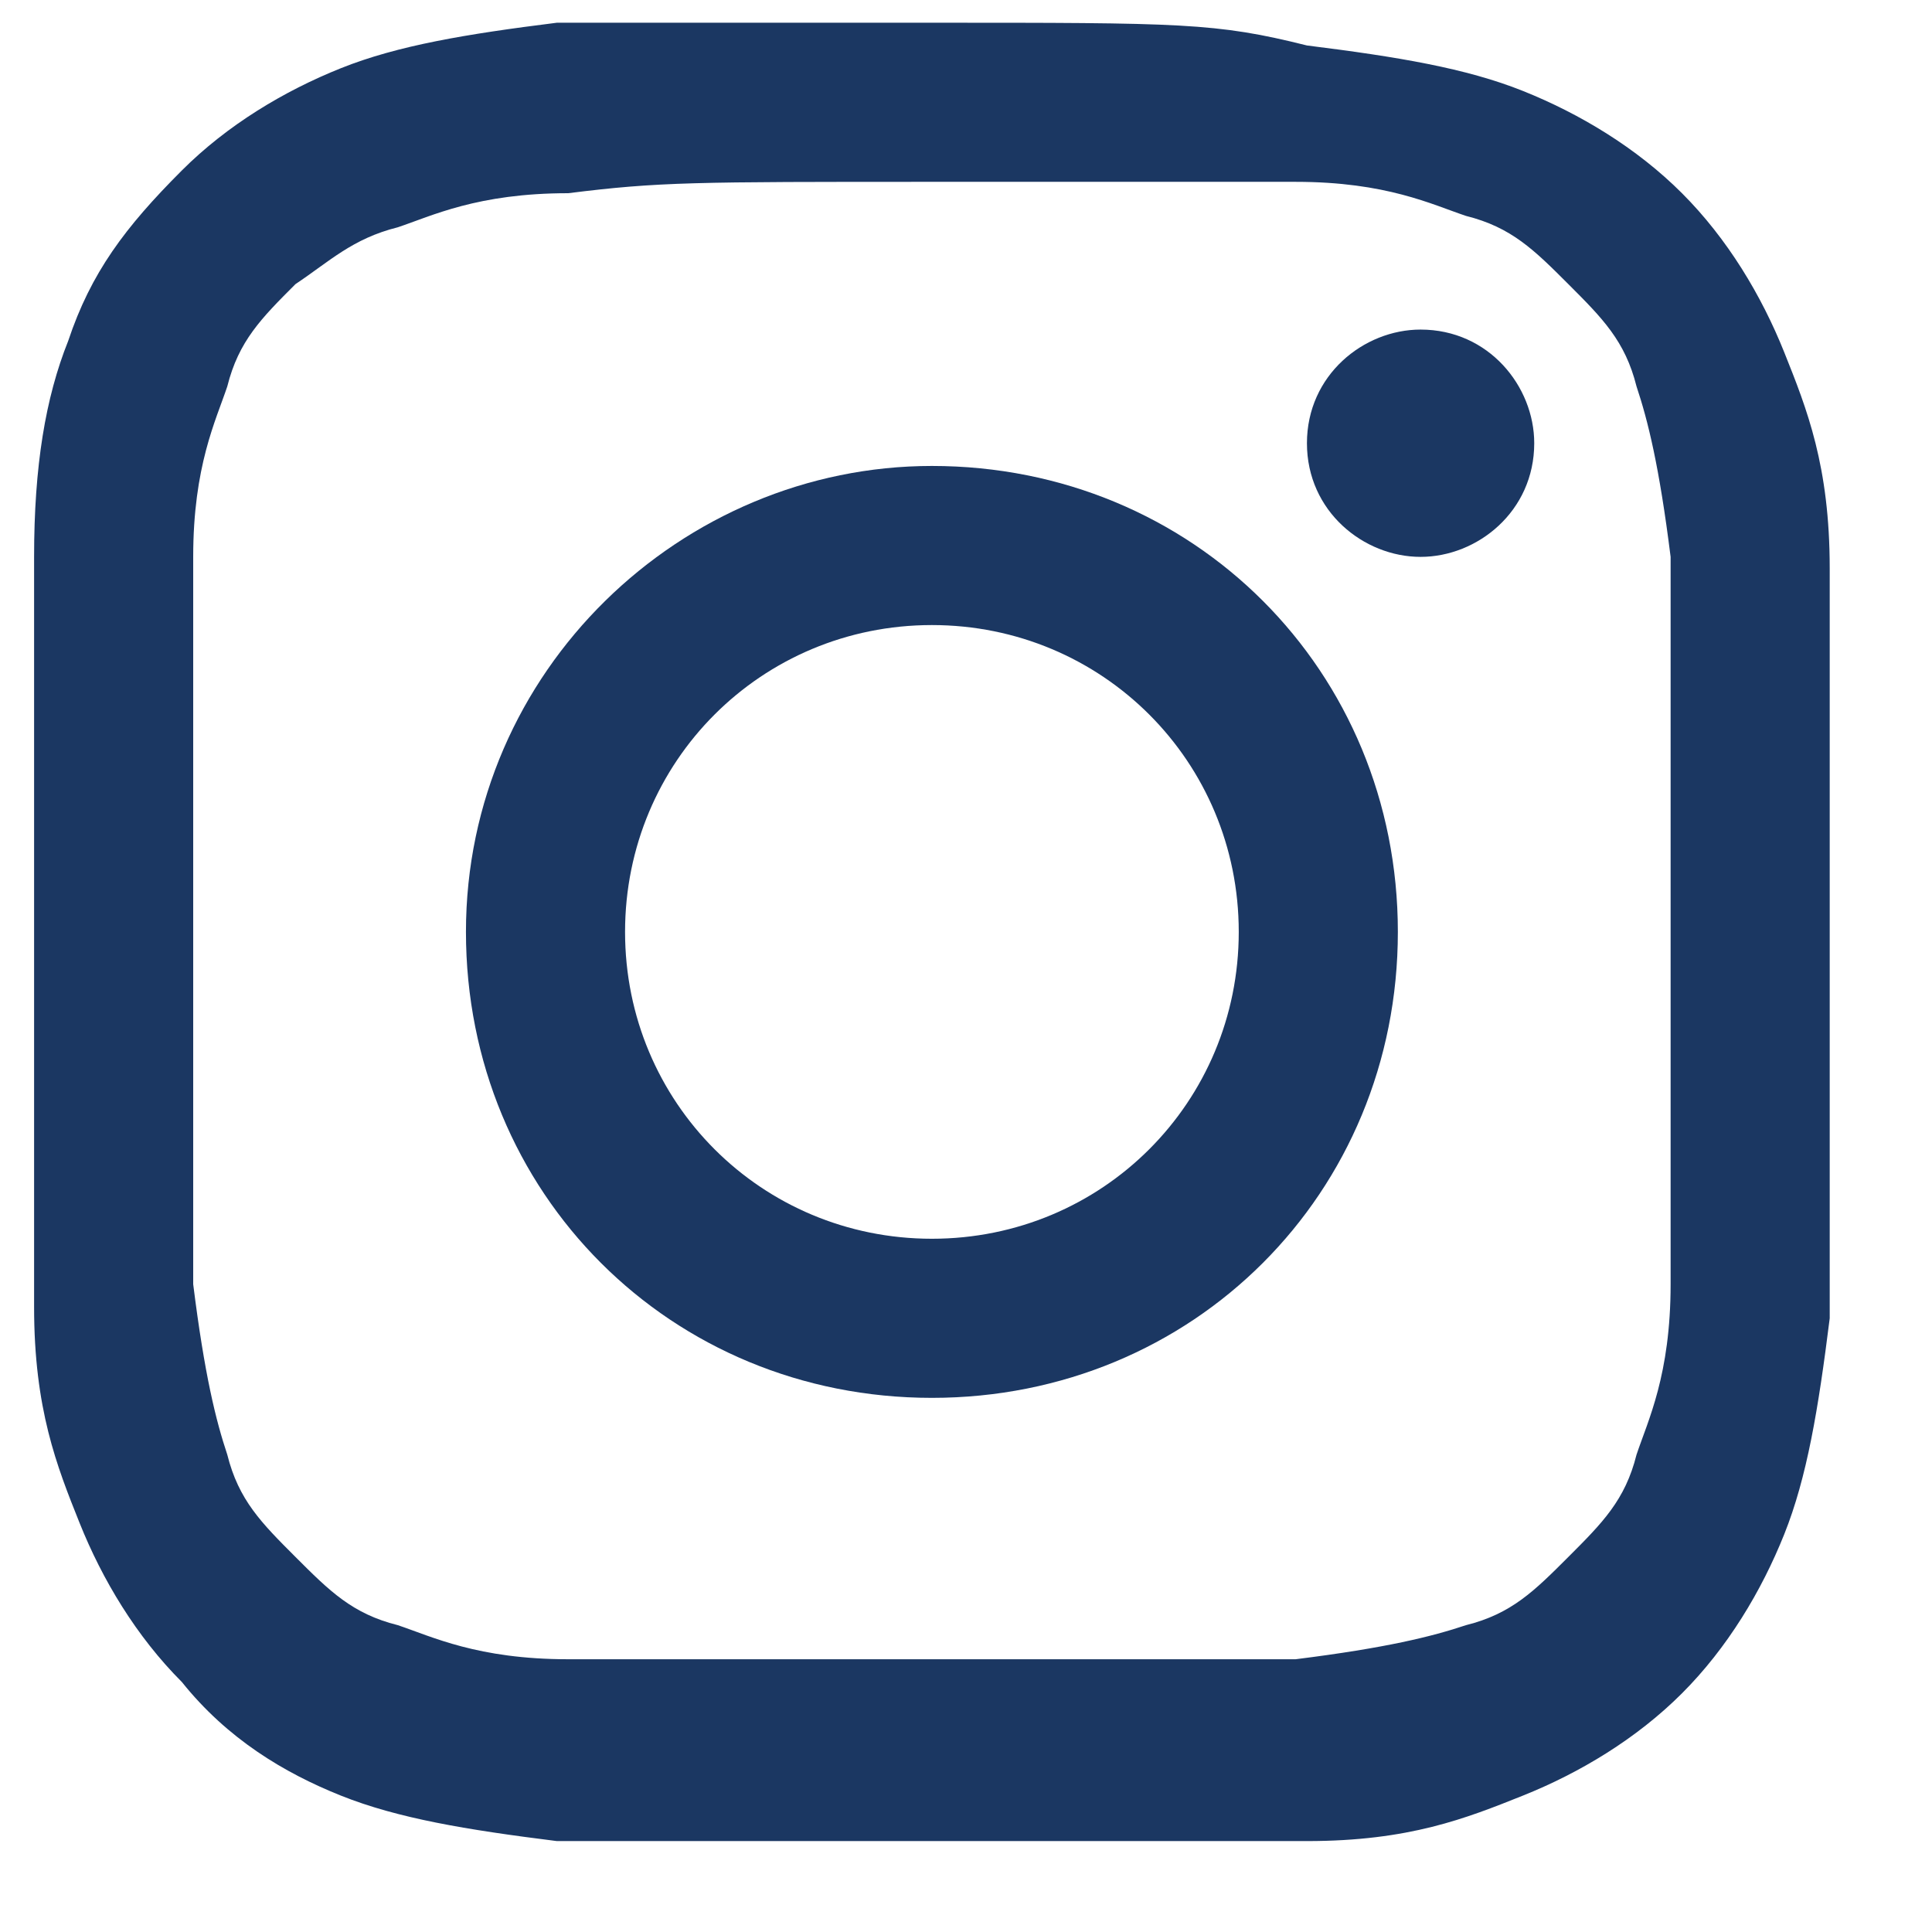
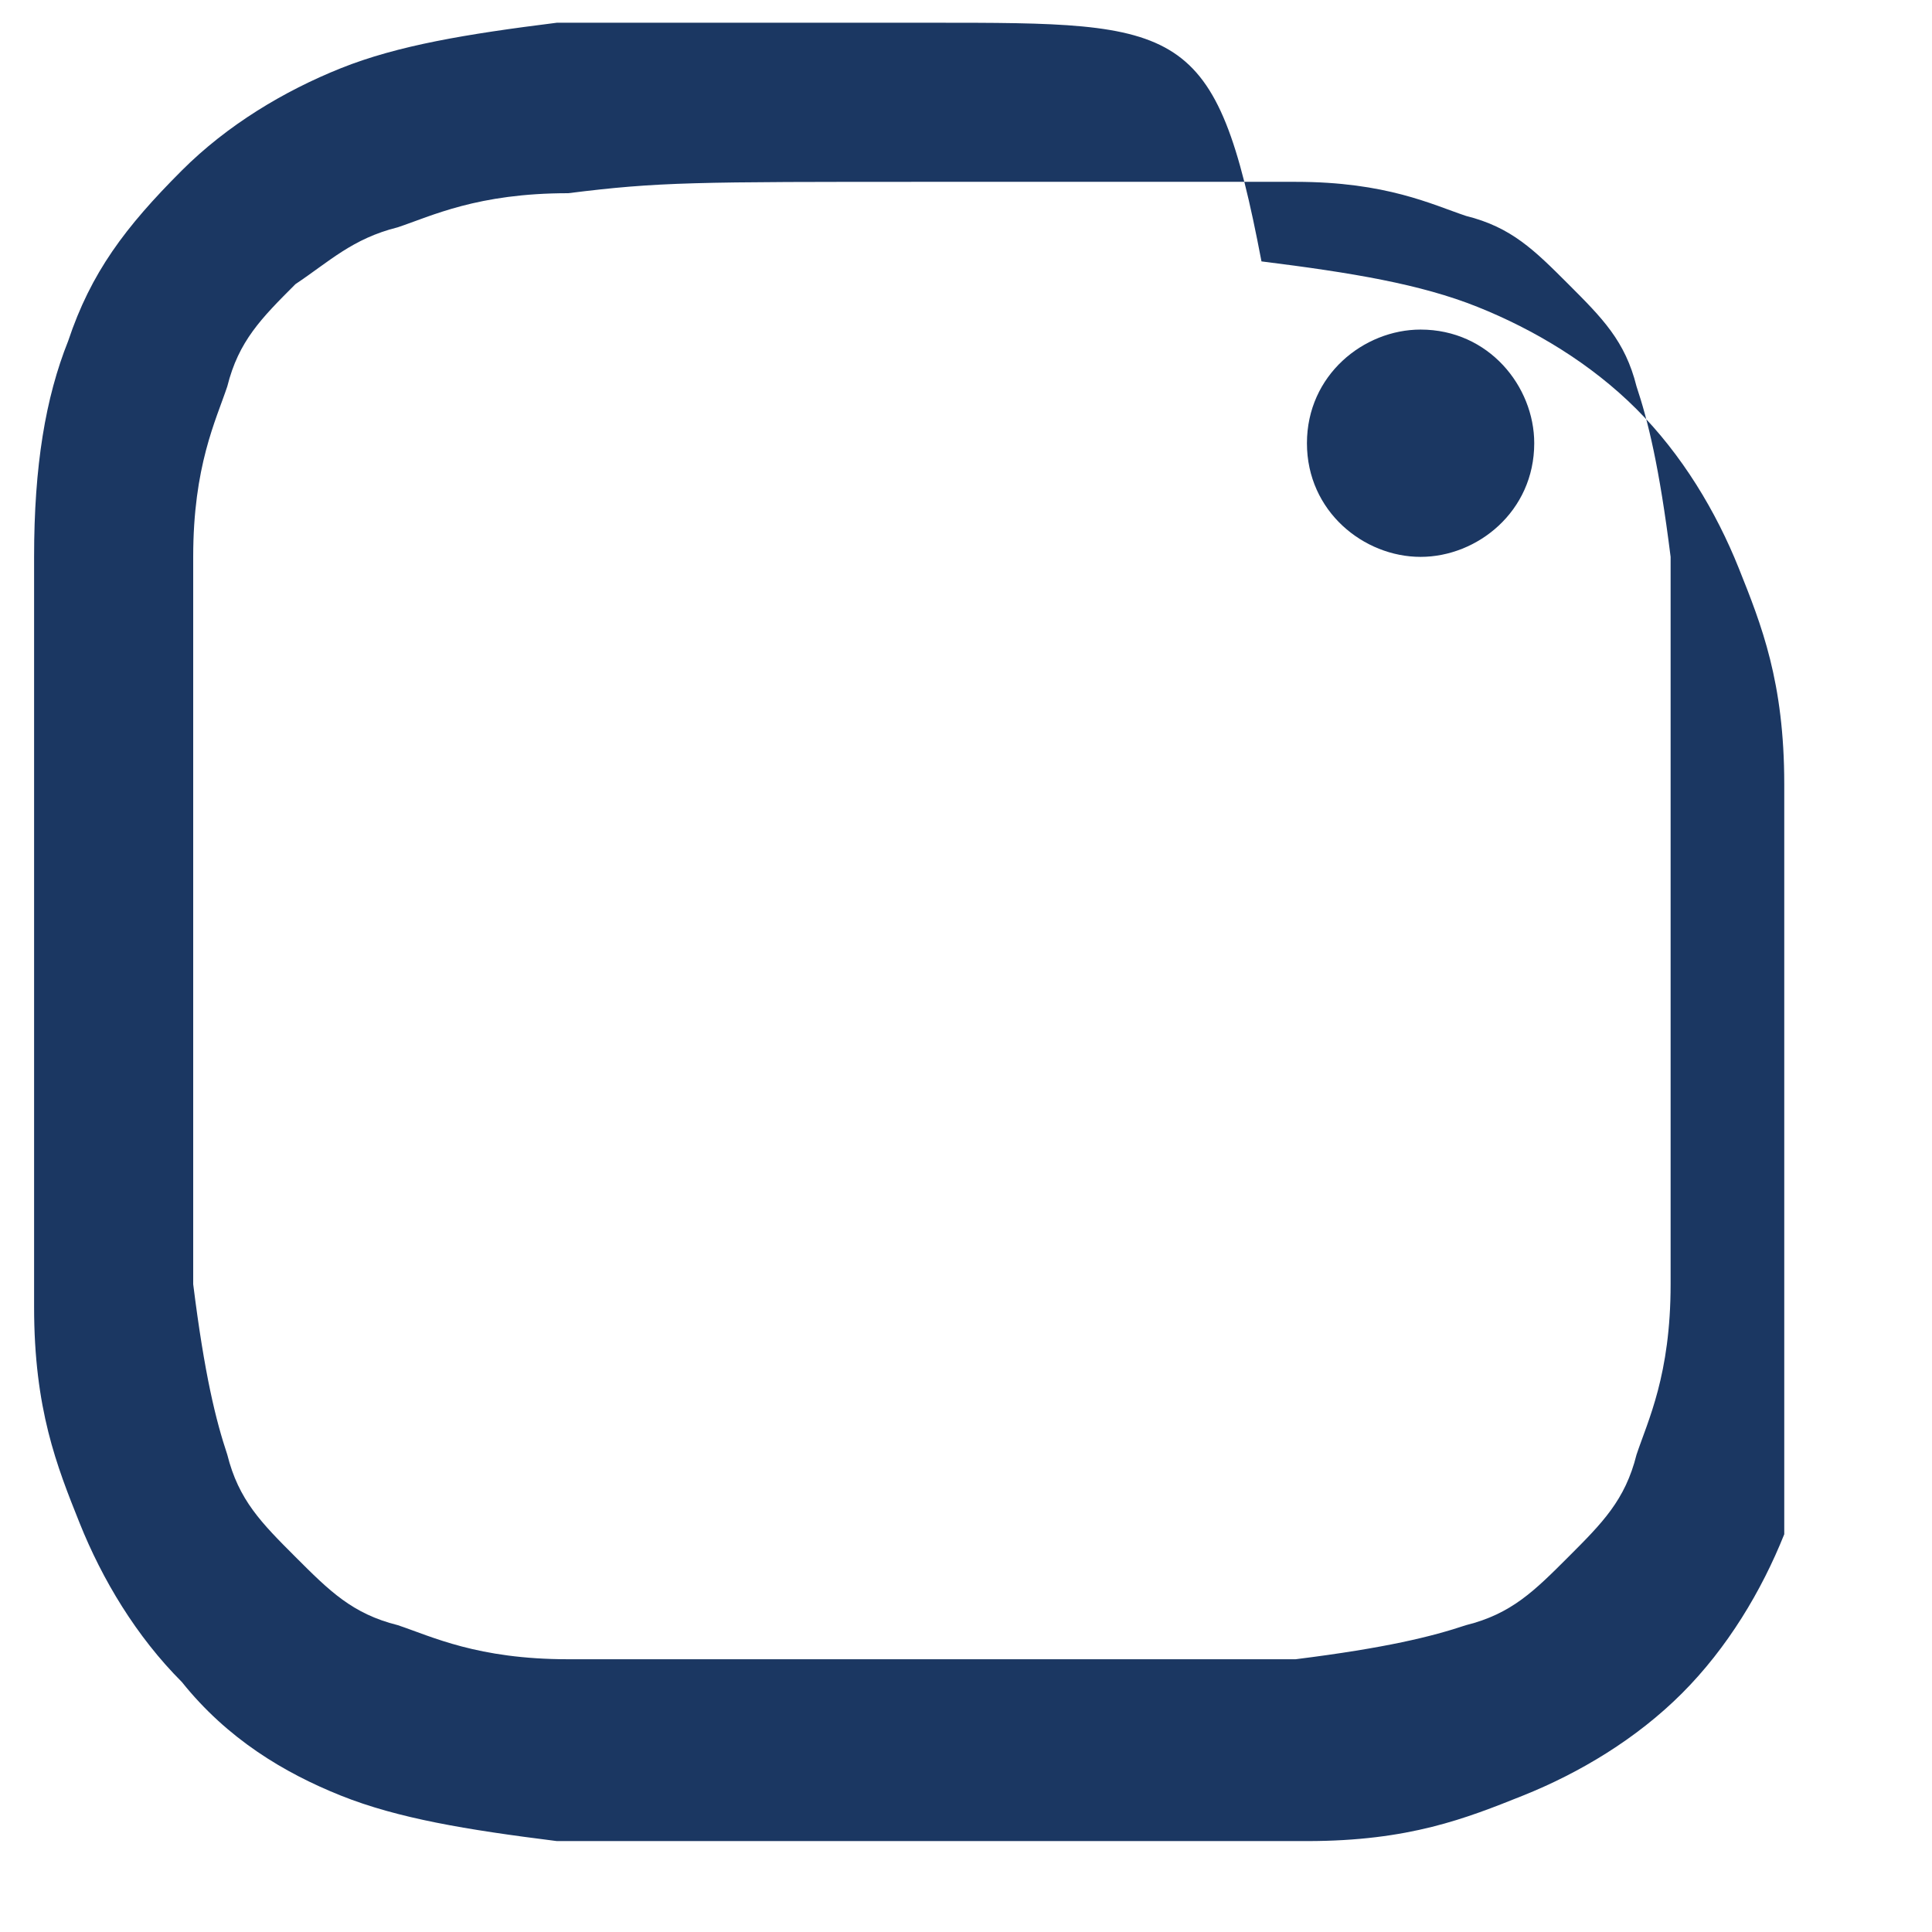
<svg xmlns="http://www.w3.org/2000/svg" version="1.1" id="Ebene_1" x="0px" y="0px" viewBox="0 0 17 17" style="enable-background:new 0 0 17 17;" xml:space="preserve">
  <style type="text/css">
	.st0{fill:#1B3762;}
</style>
-   <path class="st0" d="M8.2,1.6c2.1,0,2.4,0,3.2,0c0.8,0,1.2,0.2,1.5,0.3c0.4,0.1,0.6,0.3,0.9,0.6c0.3,0.3,0.5,0.5,0.6,0.9  c0.1,0.3,0.2,0.7,0.3,1.5c0,0.8,0,1.1,0,3.2c0,2.1,0,2.4,0,3.2c0,0.8-0.2,1.2-0.3,1.5c-0.1,0.4-0.3,0.6-0.6,0.9  c-0.3,0.3-0.5,0.5-0.9,0.6c-0.3,0.1-0.7,0.2-1.5,0.3c-0.8,0-1.1,0-3.2,0s-2.4,0-3.2,0c-0.8,0-1.2-0.2-1.5-0.3  c-0.4-0.1-0.6-0.3-0.9-0.6c-0.3-0.3-0.5-0.5-0.6-0.9c-0.1-0.3-0.2-0.7-0.3-1.5c0-0.8,0-1.1,0-3.2c0-2.1,0-2.4,0-3.2  c0-0.8,0.2-1.2,0.3-1.5c0.1-0.4,0.3-0.6,0.6-0.9C2.9,2.3,3.1,2.1,3.5,2C3.8,1.9,4.2,1.7,5,1.7C5.8,1.6,6.1,1.6,8.2,1.6 M8.2,0.2  c-2.2,0-2.4,0-3.3,0C4.1,0.3,3.5,0.4,3,0.6C2.5,0.8,2,1.1,1.6,1.5C1.1,2,0.8,2.4,0.6,3C0.4,3.5,0.3,4.1,0.3,4.9c0,0.9,0,1.1,0,3.3  s0,2.4,0,3.3c0,0.9,0.2,1.4,0.4,1.9c0.2,0.5,0.5,1,0.9,1.4C2,15.3,2.5,15.6,3,15.8c0.5,0.2,1.1,0.3,1.9,0.4c0.9,0,1.1,0,3.3,0  c2.2,0,2.4,0,3.3,0c0.9,0,1.4-0.2,1.9-0.4c0.5-0.2,1-0.5,1.4-0.9c0.4-0.4,0.7-0.9,0.9-1.4c0.2-0.5,0.3-1.1,0.4-1.9  c0-0.9,0-1.1,0-3.3s0-2.4,0-3.3c0-0.9-0.2-1.4-0.4-1.9c-0.2-0.5-0.5-1-0.9-1.4c-0.4-0.4-0.9-0.7-1.4-0.9c-0.5-0.2-1.1-0.3-1.9-0.4  C10.7,0.2,10.4,0.2,8.2,0.2z" />
-   <path class="st0" d="M8.2,4.1C6,4.1,4.1,5.9,4.1,8.2c0,2.3,1.8,4.1,4.1,4.1c2.3,0,4.1-1.8,4.1-4.1C12.3,5.9,10.5,4.1,8.2,4.1z   M8.2,10.9c-1.5,0-2.7-1.2-2.7-2.7s1.2-2.7,2.7-2.7s2.7,1.2,2.7,2.7S9.7,10.9,8.2,10.9z" />
+   <path class="st0" d="M8.2,1.6c2.1,0,2.4,0,3.2,0c0.8,0,1.2,0.2,1.5,0.3c0.4,0.1,0.6,0.3,0.9,0.6c0.3,0.3,0.5,0.5,0.6,0.9  c0.1,0.3,0.2,0.7,0.3,1.5c0,0.8,0,1.1,0,3.2c0,2.1,0,2.4,0,3.2c0,0.8-0.2,1.2-0.3,1.5c-0.1,0.4-0.3,0.6-0.6,0.9  c-0.3,0.3-0.5,0.5-0.9,0.6c-0.3,0.1-0.7,0.2-1.5,0.3c-0.8,0-1.1,0-3.2,0s-2.4,0-3.2,0c-0.8,0-1.2-0.2-1.5-0.3  c-0.4-0.1-0.6-0.3-0.9-0.6c-0.3-0.3-0.5-0.5-0.6-0.9c-0.1-0.3-0.2-0.7-0.3-1.5c0-0.8,0-1.1,0-3.2c0-2.1,0-2.4,0-3.2  c0-0.8,0.2-1.2,0.3-1.5c0.1-0.4,0.3-0.6,0.6-0.9C2.9,2.3,3.1,2.1,3.5,2C3.8,1.9,4.2,1.7,5,1.7C5.8,1.6,6.1,1.6,8.2,1.6 M8.2,0.2  c-2.2,0-2.4,0-3.3,0C4.1,0.3,3.5,0.4,3,0.6C2.5,0.8,2,1.1,1.6,1.5C1.1,2,0.8,2.4,0.6,3C0.4,3.5,0.3,4.1,0.3,4.9c0,0.9,0,1.1,0,3.3  s0,2.4,0,3.3c0,0.9,0.2,1.4,0.4,1.9c0.2,0.5,0.5,1,0.9,1.4C2,15.3,2.5,15.6,3,15.8c0.5,0.2,1.1,0.3,1.9,0.4c0.9,0,1.1,0,3.3,0  c2.2,0,2.4,0,3.3,0c0.9,0,1.4-0.2,1.9-0.4c0.5-0.2,1-0.5,1.4-0.9c0.4-0.4,0.7-0.9,0.9-1.4c0-0.9,0-1.1,0-3.3s0-2.4,0-3.3c0-0.9-0.2-1.4-0.4-1.9c-0.2-0.5-0.5-1-0.9-1.4c-0.4-0.4-0.9-0.7-1.4-0.9c-0.5-0.2-1.1-0.3-1.9-0.4  C10.7,0.2,10.4,0.2,8.2,0.2z" />
  <path class="st0" d="M12.5,4.9c0.5,0,1-0.4,1-1c0-0.5-0.4-1-1-1c-0.5,0-1,0.4-1,1C11.5,4.5,12,4.9,12.5,4.9z" />
</svg>